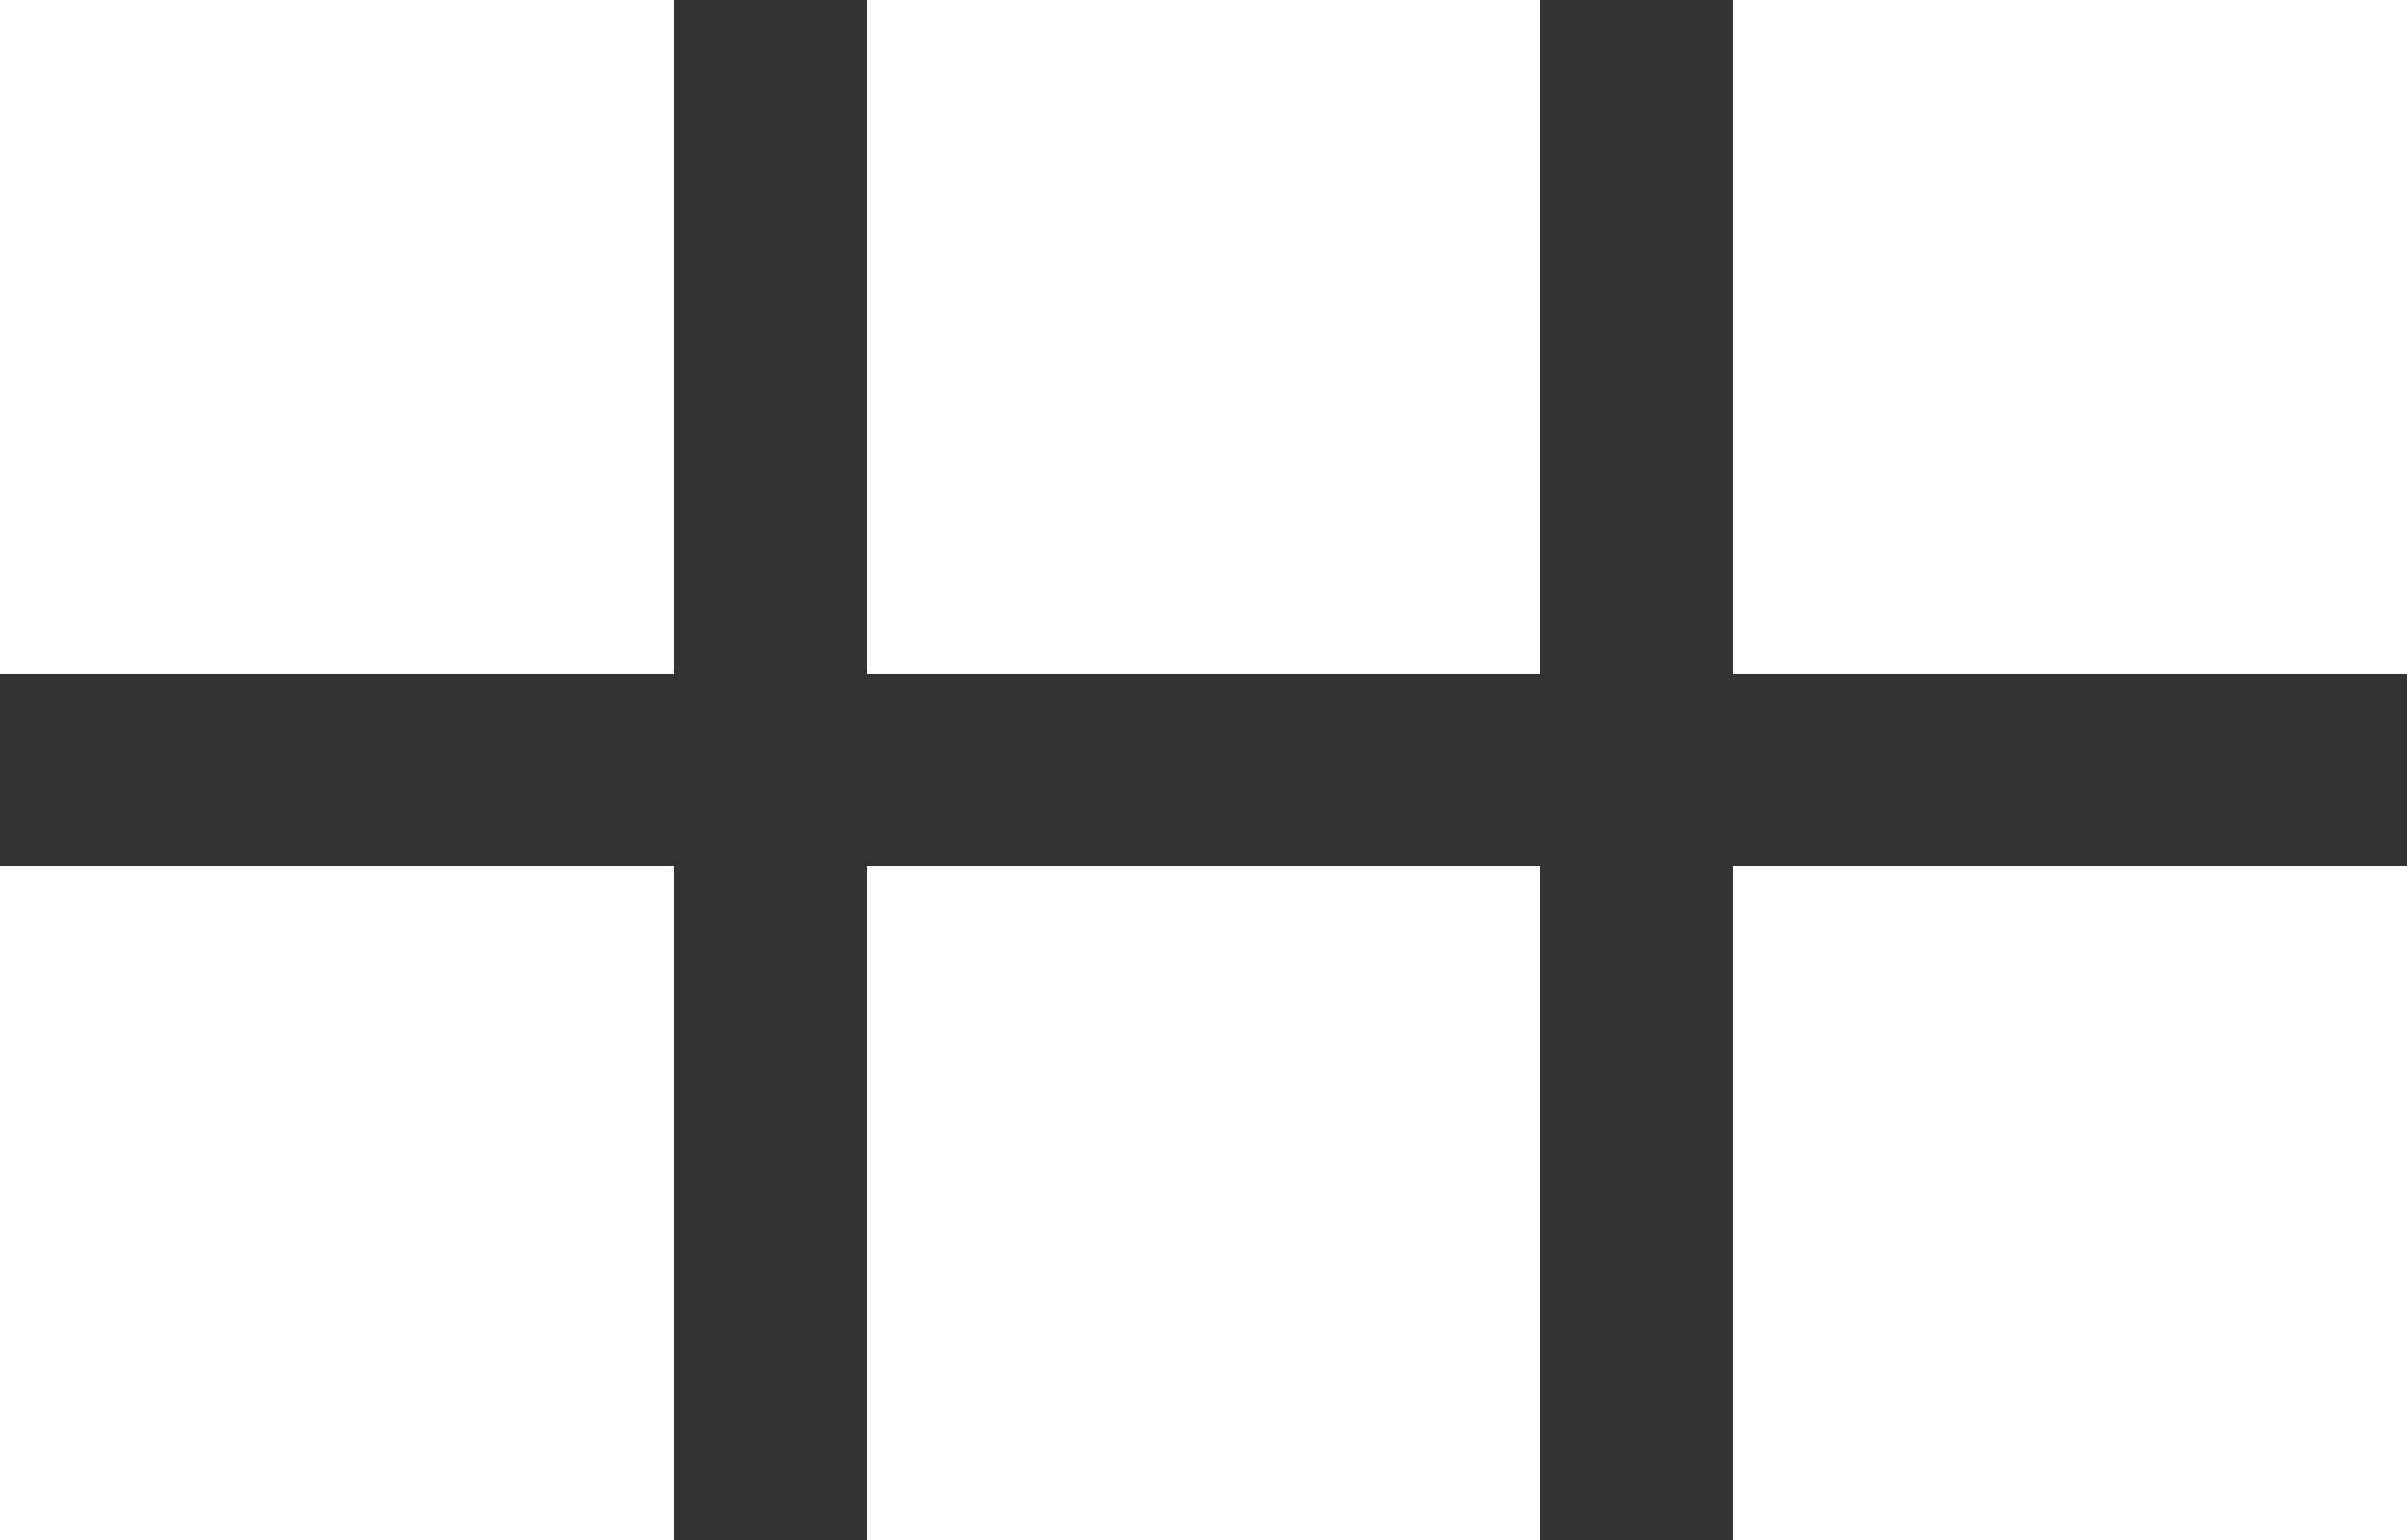
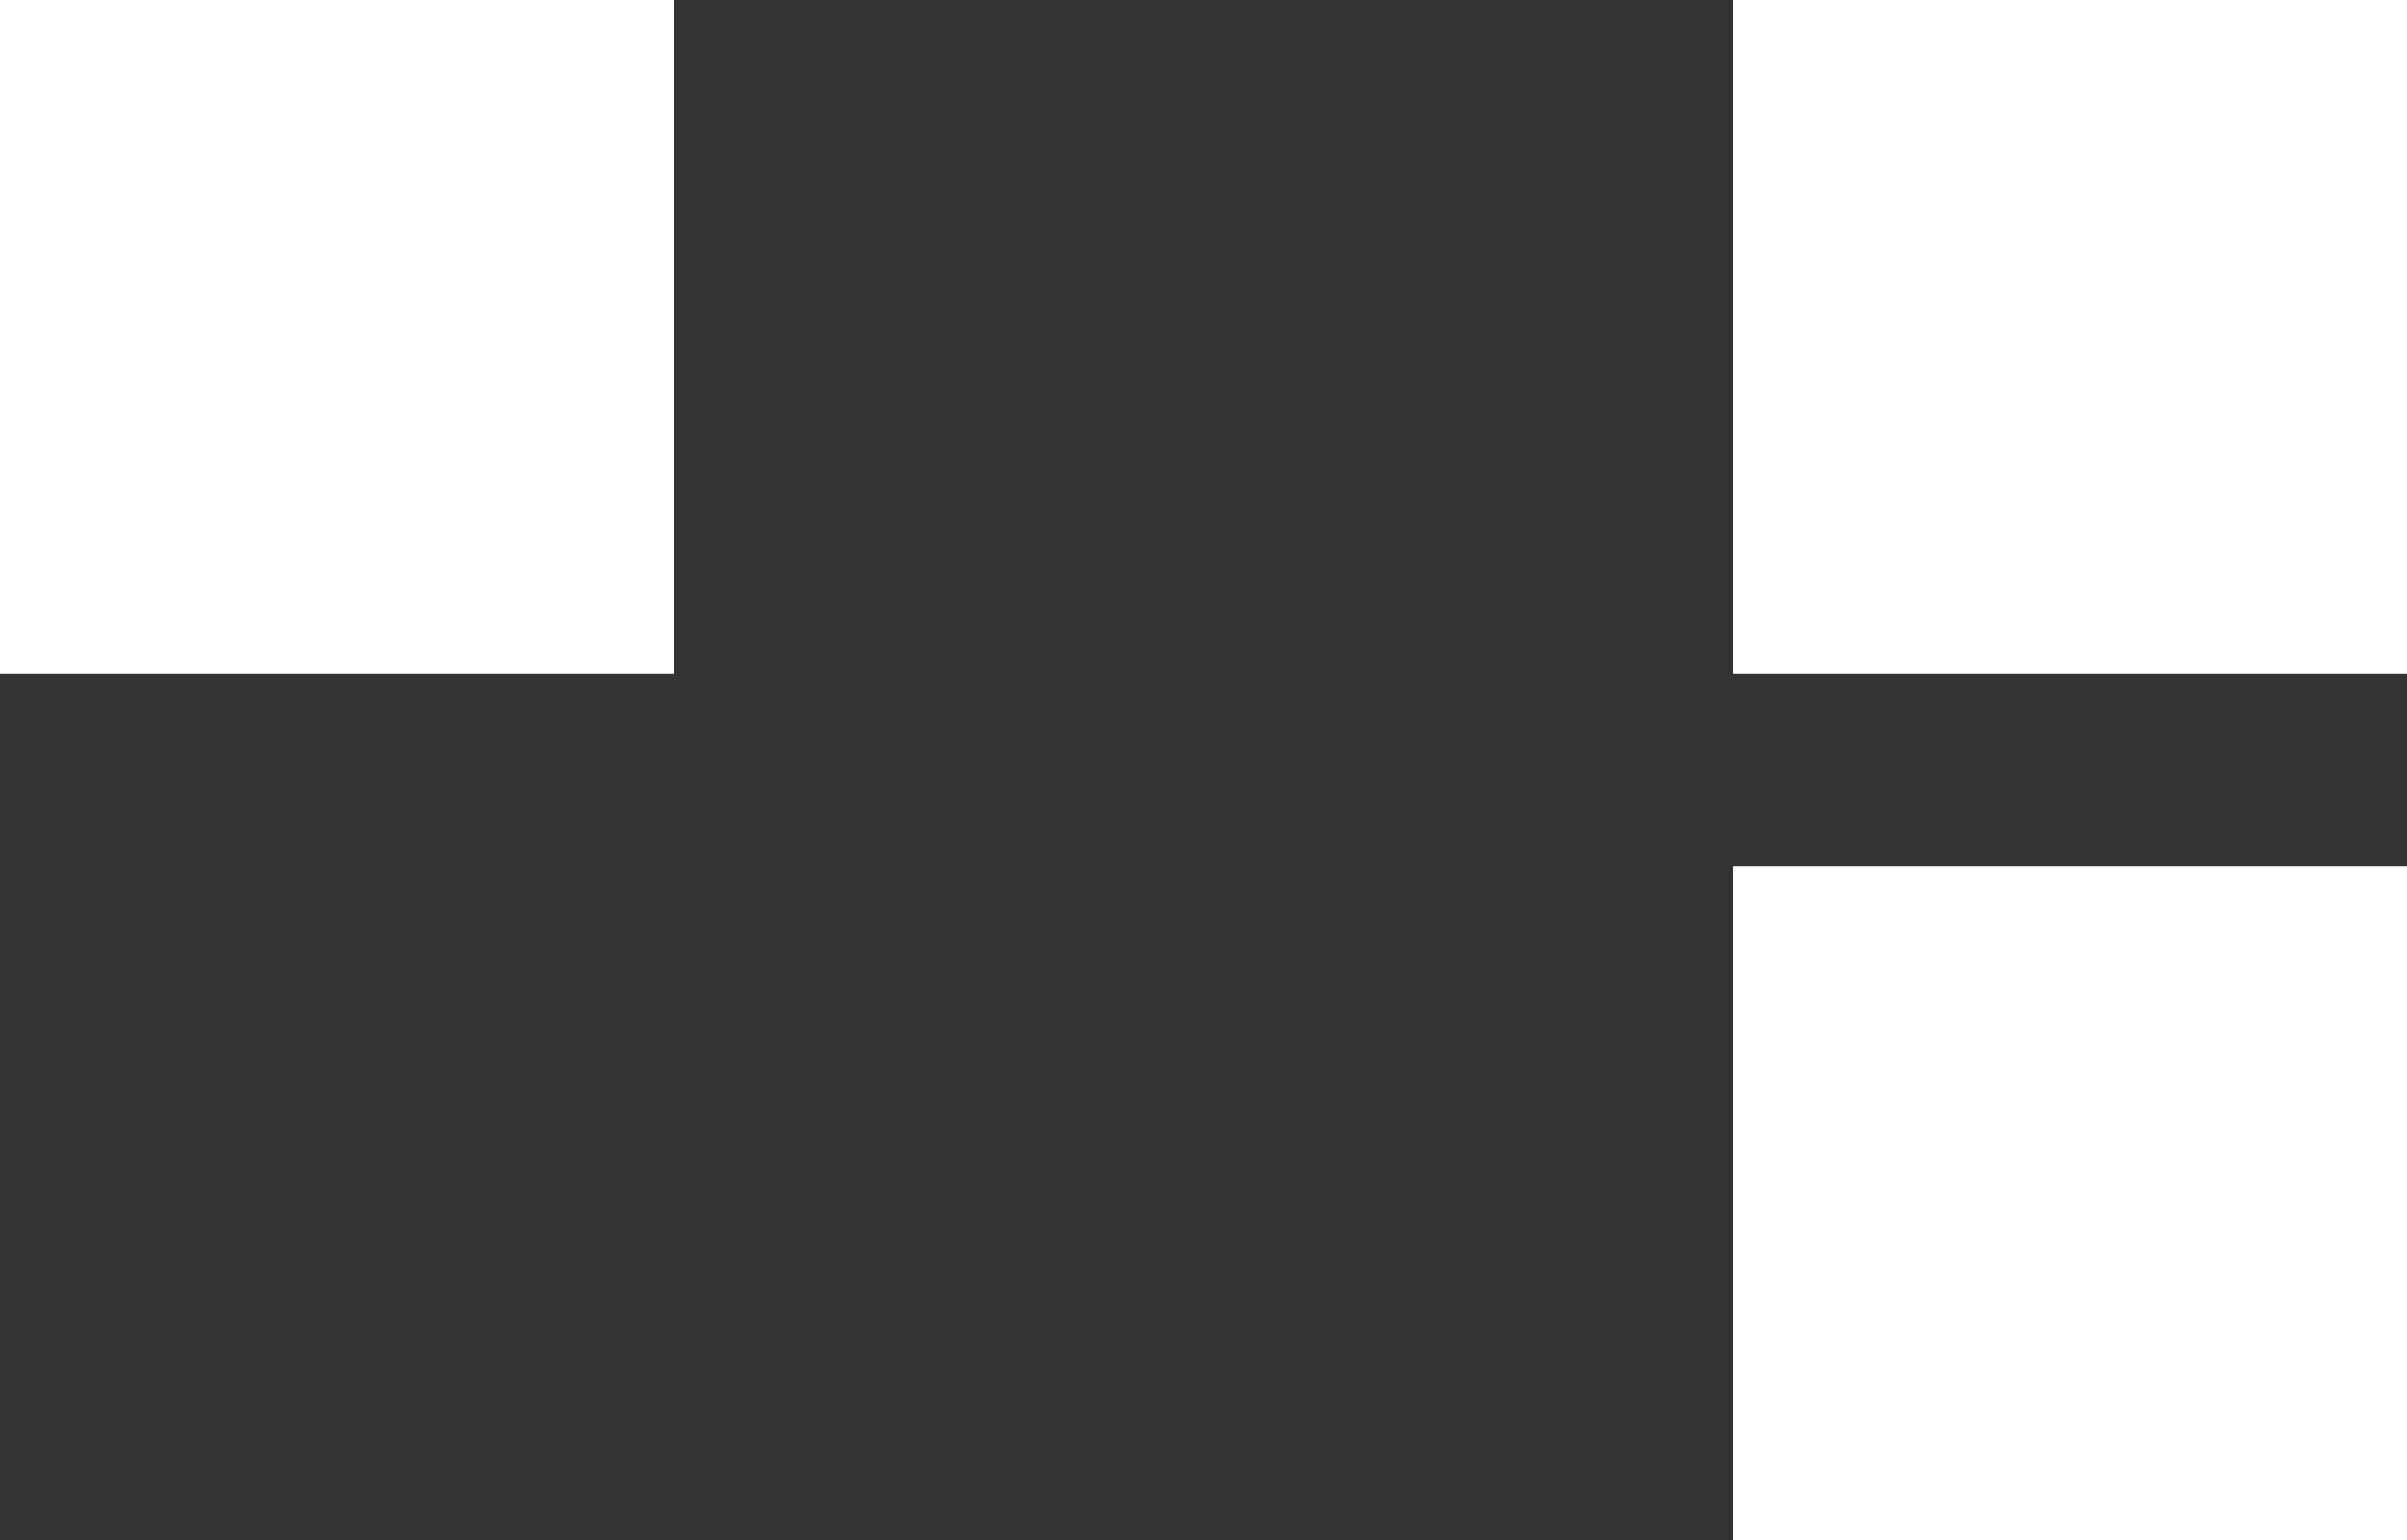
<svg xmlns="http://www.w3.org/2000/svg" width="25" height="16" viewBox="0 0 25 16">
  <rect x="0" y="0" width="25" height="16" fill="#333333" stroke="none" />
  <g id="Group_27364" data-name="Group 27364" transform="translate(-1242 -357)">
    <rect id="Rectangle_2746" data-name="Rectangle 2746" width="7" height="7" transform="translate(1242 357)" fill="#fff" />
-     <rect id="Rectangle_2749" data-name="Rectangle 2749" width="7" height="7" transform="translate(1242 366)" fill="#fff" />
-     <rect id="Rectangle_2747" data-name="Rectangle 2747" width="7" height="7" transform="translate(1251 357)" fill="#fff" />
    <rect id="Rectangle_2750" data-name="Rectangle 2750" width="7" height="7" transform="translate(1260 357)" fill="#fff" />
-     <rect id="Rectangle_2748" data-name="Rectangle 2748" width="7" height="7" transform="translate(1251 366)" fill="#fff" />
    <rect id="Rectangle_2751" data-name="Rectangle 2751" width="7" height="7" transform="translate(1260 366)" fill="#fff" />
  </g>
</svg>